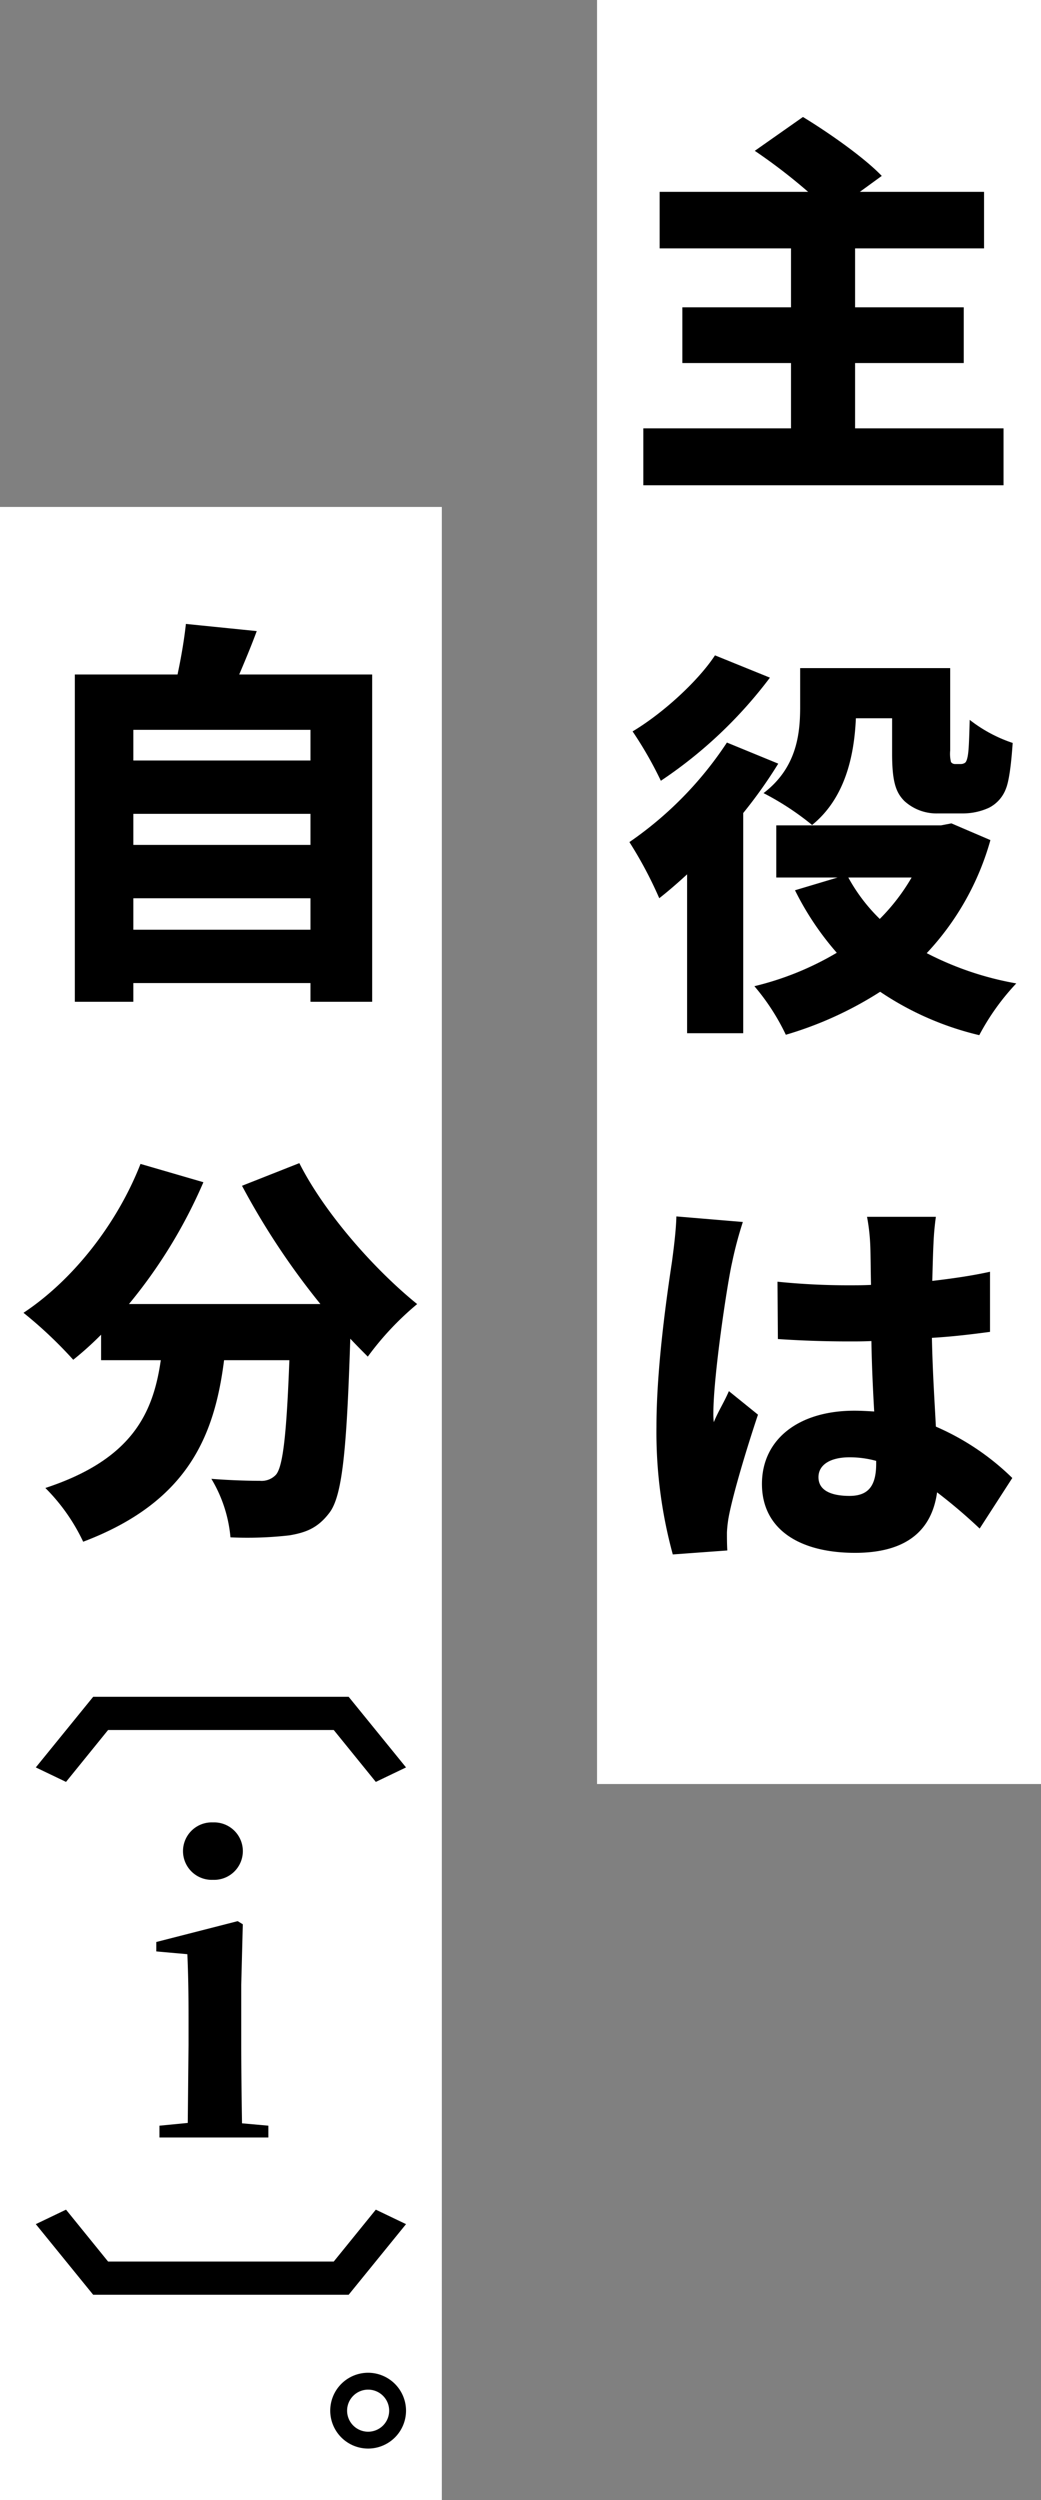
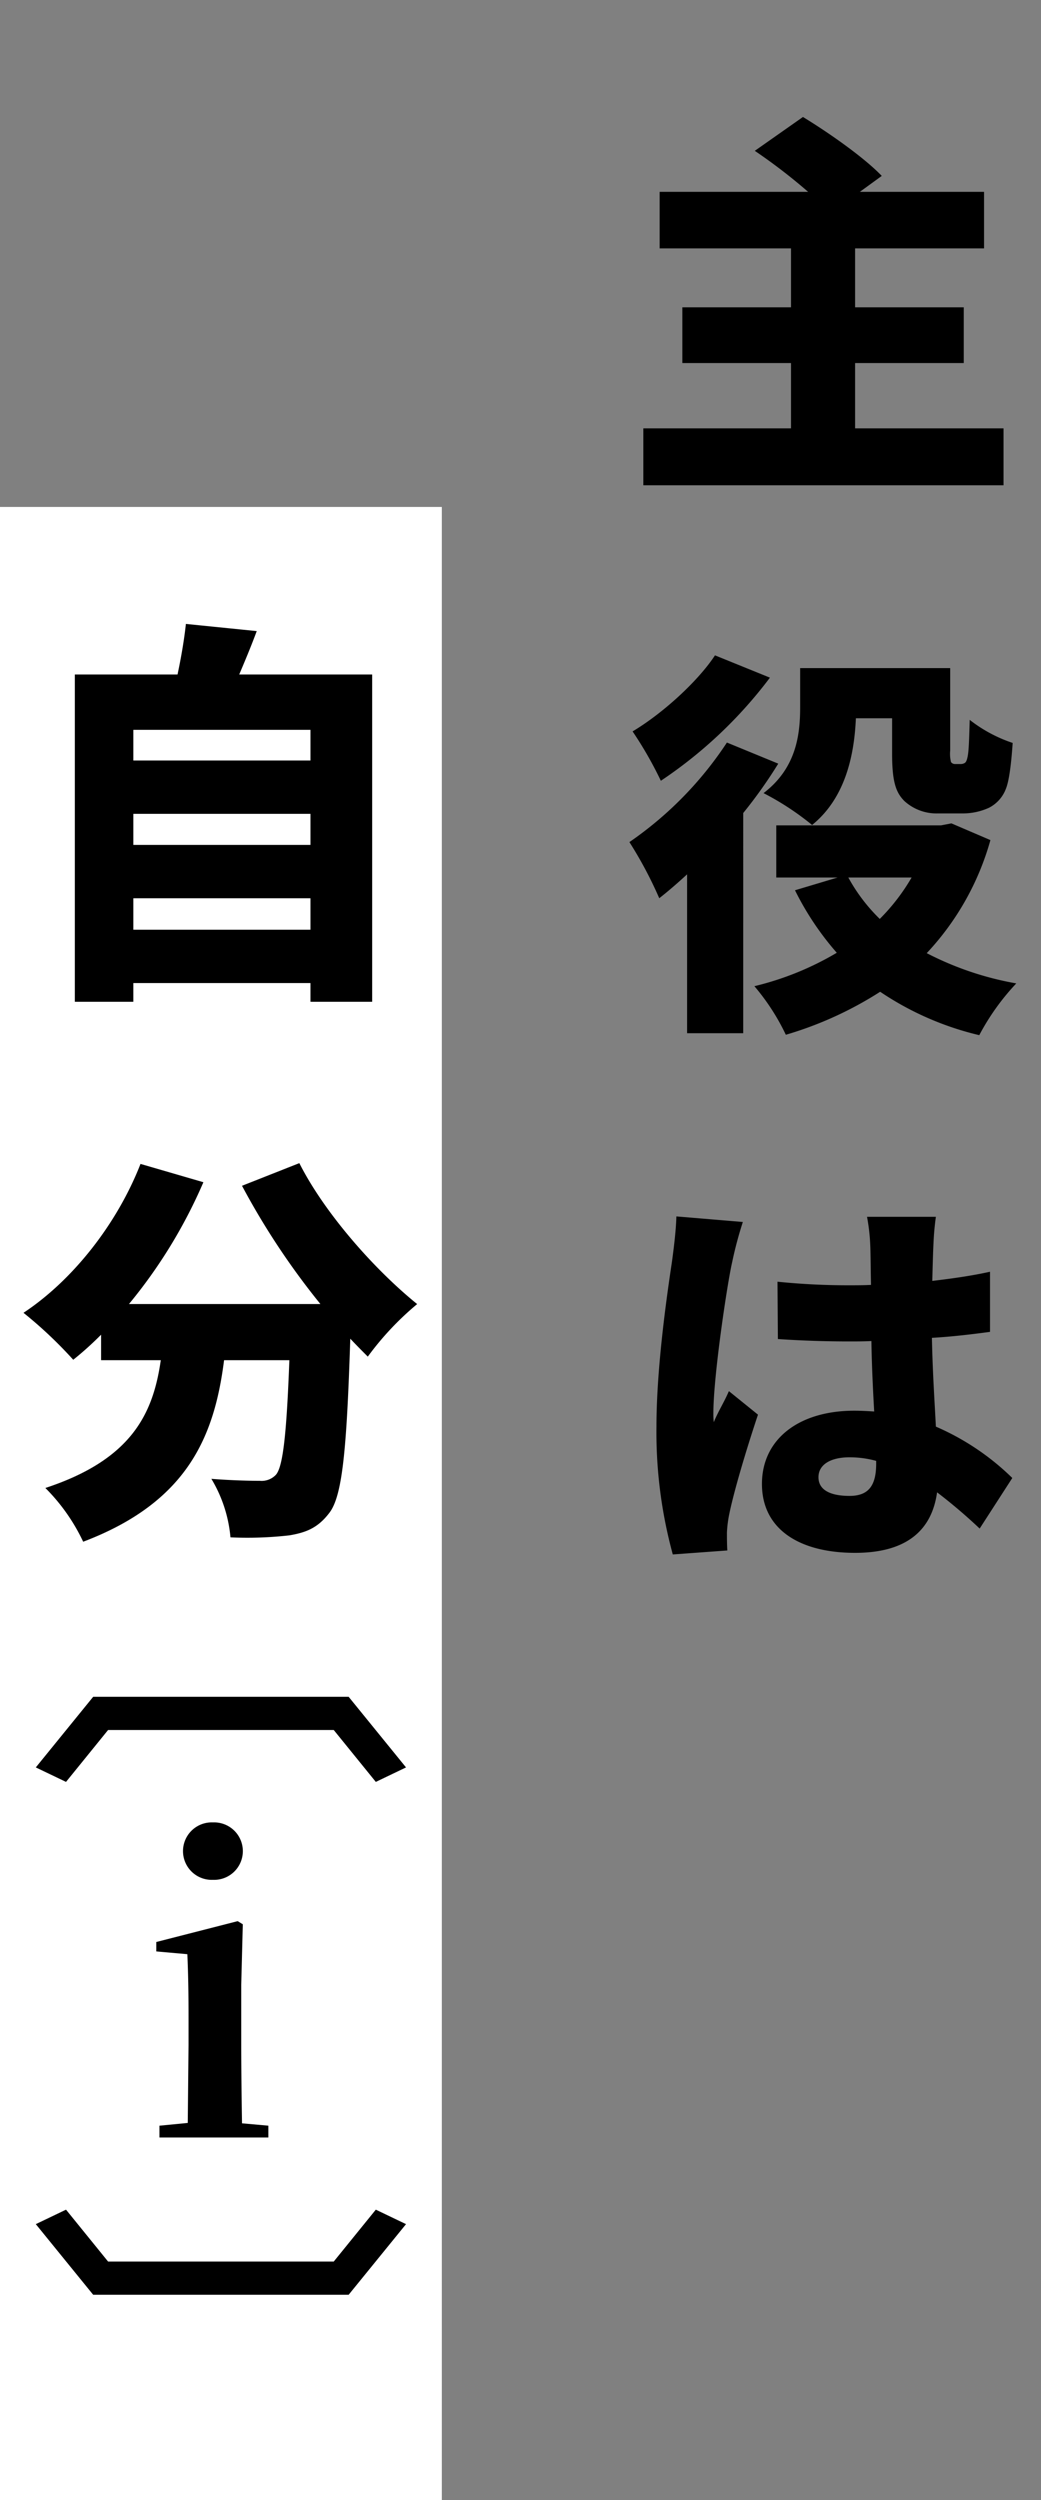
<svg xmlns="http://www.w3.org/2000/svg" width="168.262" height="403.99" viewBox="0 0 168.262 403.99">
  <rect x="0" y="0" width="168.262" height="403.99" fill="#808080" stroke="none" />
  <g id="グループ_3370" data-name="グループ 3370" transform="translate(-312.75 -168)">
    <g id="グループ_3369" data-name="グループ 3369" transform="translate(312.75 249.917)">
      <path id="パス_3774" data-name="パス 3774" d="M0,0H71.415V322.073H0Z" transform="translate(0 0)" fill="#fff" />
      <path id="パス_3855" data-name="パス 3855" d="M17.965,64.9V59.815H46.594V64.9ZM46.594,46.176v5.018H17.965V46.176Zm0-13.575v4.954H17.965V32.6ZM35.078,23.659c.9-2.123,1.93-4.568,2.831-7.013L26.457,15.488c-.257,2.445-.772,5.468-1.351,8.171H8.507V76.542h9.457V73.518H46.594v3.024h9.972V23.659Zm.45,82.616A120.02,120.02,0,0,0,48.2,125.383H17.257A81.547,81.547,0,0,0,29.288,105.7l-10.165-2.959C15.327,112.451,8.186,121.522.208,126.8A69.527,69.527,0,0,1,8.25,134.39a52.25,52.25,0,0,0,4.5-4.053v4.117H22.4c-1.222,8.492-4.568,16.02-18.657,20.652a30.851,30.851,0,0,1,6.112,8.685c16.985-6.434,21.231-17.178,22.775-29.337H43.184c-.45,11.9-1.029,17.242-2.187,18.529a3.169,3.169,0,0,1-2.573.965c-1.608,0-4.632-.064-7.849-.322a22.15,22.15,0,0,1,3.088,9.457,60.124,60.124,0,0,0,9.522-.322c2.638-.45,4.568-1.158,6.434-3.6,2.123-2.7,2.831-10.1,3.41-28.179.965,1.029,1.93,1.994,2.831,2.9a47.5,47.5,0,0,1,7.978-8.492c-7.077-5.726-15.054-14.861-19.043-22.775Z" transform="translate(3.589 3.413)" />
      <g id="グループ_3005" data-name="グループ 3005" transform="translate(5.787 192.262)">
        <path id="パス_3771" data-name="パス 3771" d="M32.709,18.056a4.644,4.644,0,1,0,0-9.28,4.644,4.644,0,1,0,0,9.28ZM28.577,59.687H41.67V57.78L37.412,57.4c-.064-3.686-.127-9.153-.127-12.648V35.026l.254-9.788-.826-.508L23.556,28.1v1.525l5.021.445c.127,3.051.191,5.784.191,10.042v4.64l-.127,12.585-4.576.445v1.907Z" transform="translate(-4.08 11.519)" />
        <path id="パス_3772" data-name="パス 3772" d="M0,50.568l11.41,9.273,2.341-4.884-8.387-6.8V11.684l8.387-6.8L11.41,0,0,9.273Z" transform="translate(59.841) rotate(90)" />
        <path id="パス_3773" data-name="パス 3773" d="M0,50.568l11.41,9.273,2.341-4.884-8.387-6.8V11.684l8.387-6.8L11.41,0,0,9.273Z" transform="translate(0 96.62) rotate(-90)" />
      </g>
-       <path id="iのある会社" d="M28.663,16.536a6.125,6.125,0,1,0,6.125,6.125A6.14,6.14,0,0,0,28.663,16.536Zm0,9.528a3.4,3.4,0,1,1,3.4-3.4A3.4,3.4,0,0,1,28.663,26.064Z" transform="translate(30.84 284.949)" />
    </g>
    <g id="グループ_3368" data-name="グループ 3368" transform="translate(409.253 168)">
-       <rect id="長方形_2879" data-name="長方形 2879" width="71.759" height="288.272" transform="translate(0)" fill="#fff" />
      <path id="パス_3856" data-name="パス 3856" d="M37.206,65.59V55.039H54.77V46.032H37.206V36.511H58.051V27.375H37.978L41.517,24.8c-2.9-3.024-8.621-7.013-12.738-9.522l-7.785,5.469a90.569,90.569,0,0,1,8.621,6.627h-24v9.136H26.848v9.522H9.285v9.007H26.848V65.59H2.98v9.2H61.2v-9.2Zm5.983,46.846v5.726c0,4.632.643,6.3,1.994,7.656a7.7,7.7,0,0,0,5.4,1.994h4.053a10.166,10.166,0,0,0,4.182-.9,5.668,5.668,0,0,0,2.766-3.088c.579-1.415.9-4.568,1.094-7.4a23.144,23.144,0,0,1-6.948-3.731c-.064,2.509-.129,4.568-.257,5.468-.129.965-.322,1.351-.515,1.48a1.241,1.241,0,0,1-.643.193h-.965a.792.792,0,0,1-.643-.322,5.627,5.627,0,0,1-.129-1.866V104.33H28.328v6.241c0,4.31-.515,9.843-5.919,13.961a44.685,44.685,0,0,1,7.849,5.147c5.4-4.375,6.82-11.323,7.077-17.242ZM14.56,102.271c-2.7,4.117-8.364,9.329-13.317,12.288a62.023,62.023,0,0,1,4.568,7.978,72.123,72.123,0,0,0,17.628-16.663Zm1.93,14.089A58.644,58.644,0,0,1,.728,132.444a65.493,65.493,0,0,1,4.825,9.071c1.48-1.158,2.959-2.445,4.5-3.86v25.67h9.071V127.748a76.035,76.035,0,0,0,5.662-7.978Zm29.852,21.81a32.519,32.519,0,0,1-5.147,6.691,28.307,28.307,0,0,1-5.082-6.691Zm6.434-8.75-1.673.322H24.468v8.428h9.908l-6.884,2.059a46.914,46.914,0,0,0,6.755,10.1,48.192,48.192,0,0,1-13.317,5.4,35.705,35.705,0,0,1,5.082,7.849,59.031,59.031,0,0,0,15.247-6.948,48.6,48.6,0,0,0,16.019,7.013,38.184,38.184,0,0,1,5.983-8.364,50.379,50.379,0,0,1-14.475-4.889A43.973,43.973,0,0,0,59.08,132.123ZM31.287,235.069c0-2.059,1.994-3.217,5.018-3.217a16.192,16.192,0,0,1,4.31.579v.45c0,3.538-1.222,5.211-4.31,5.211C33.539,238.093,31.287,237.321,31.287,235.069Zm18.979-42.075H39.136a31.412,31.412,0,0,1,.515,4.439c.064,1.158.064,3.538.129,6.562-1.222.064-2.38.064-3.6.064a112.186,112.186,0,0,1-11.516-.579l.064,9.264c3.8.257,7.656.386,11.516.386,1.158,0,2.38,0,3.6-.064.064,4.053.257,7.978.45,11.387-1.029-.064-2.123-.129-3.217-.129-9.007,0-14.926,4.632-14.926,11.838,0,7.27,5.983,11.13,15.054,11.13,8.428,0,12.417-3.731,13.253-9.779a86.03,86.03,0,0,1,6.884,5.855l5.275-8.171a40.784,40.784,0,0,0-12.352-8.3c-.193-3.86-.515-8.428-.643-14.347,3.345-.193,6.5-.579,9.393-.965v-9.715c-2.9.643-6.048,1.094-9.329,1.48.064-2.7.129-4.825.193-6.048A42.929,42.929,0,0,1,50.266,192.994Zm-31.2.836-10.744-.9c-.064,2.38-.45,5.34-.708,7.27C6.9,204.96,5.1,217.055,5.1,226.9A74.919,74.919,0,0,0,7.741,247.55l8.814-.643c-.064-1.029-.064-2.187-.064-2.9a19.435,19.435,0,0,1,.386-3.024c.772-3.731,2.7-10.229,4.632-16.02l-4.7-3.8c-.836,1.93-1.673,3.152-2.445,5.018a11.891,11.891,0,0,1-.064-1.48c0-5.983,2.252-20.973,3.024-24.319A62.626,62.626,0,0,1,19.064,193.83Z" transform="translate(4.503 3.625)" />
    </g>
  </g>
</svg>